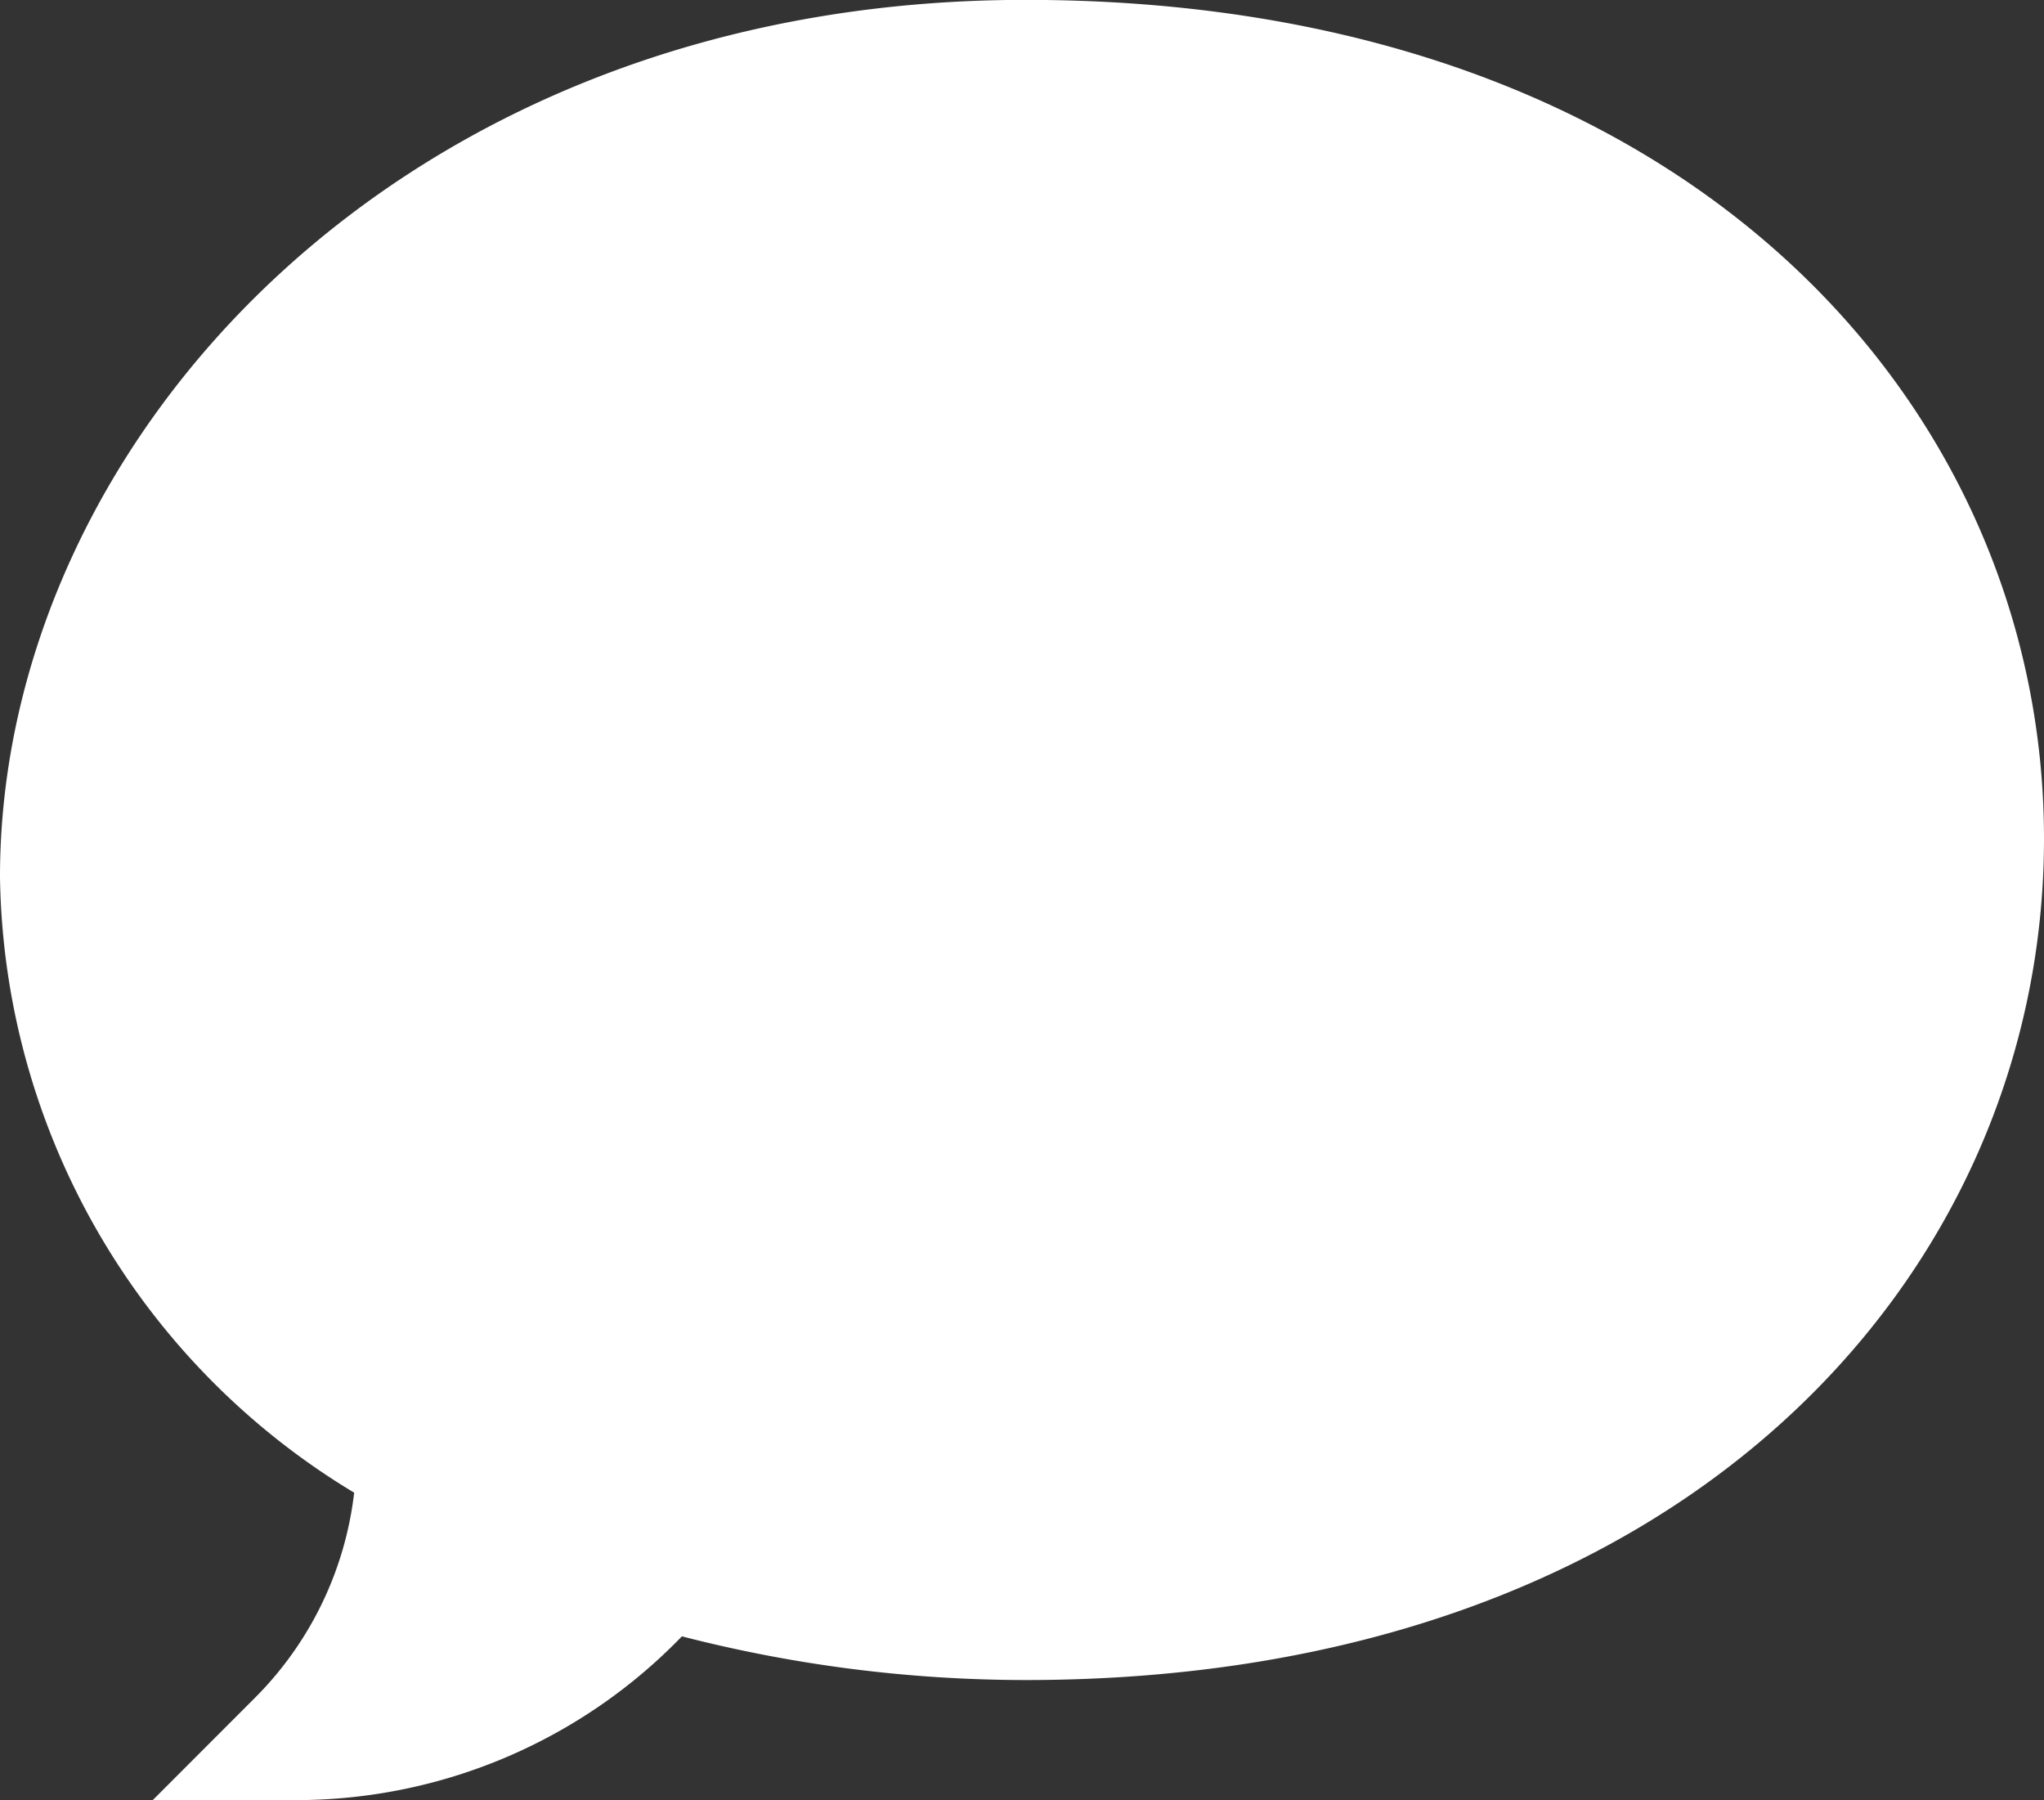
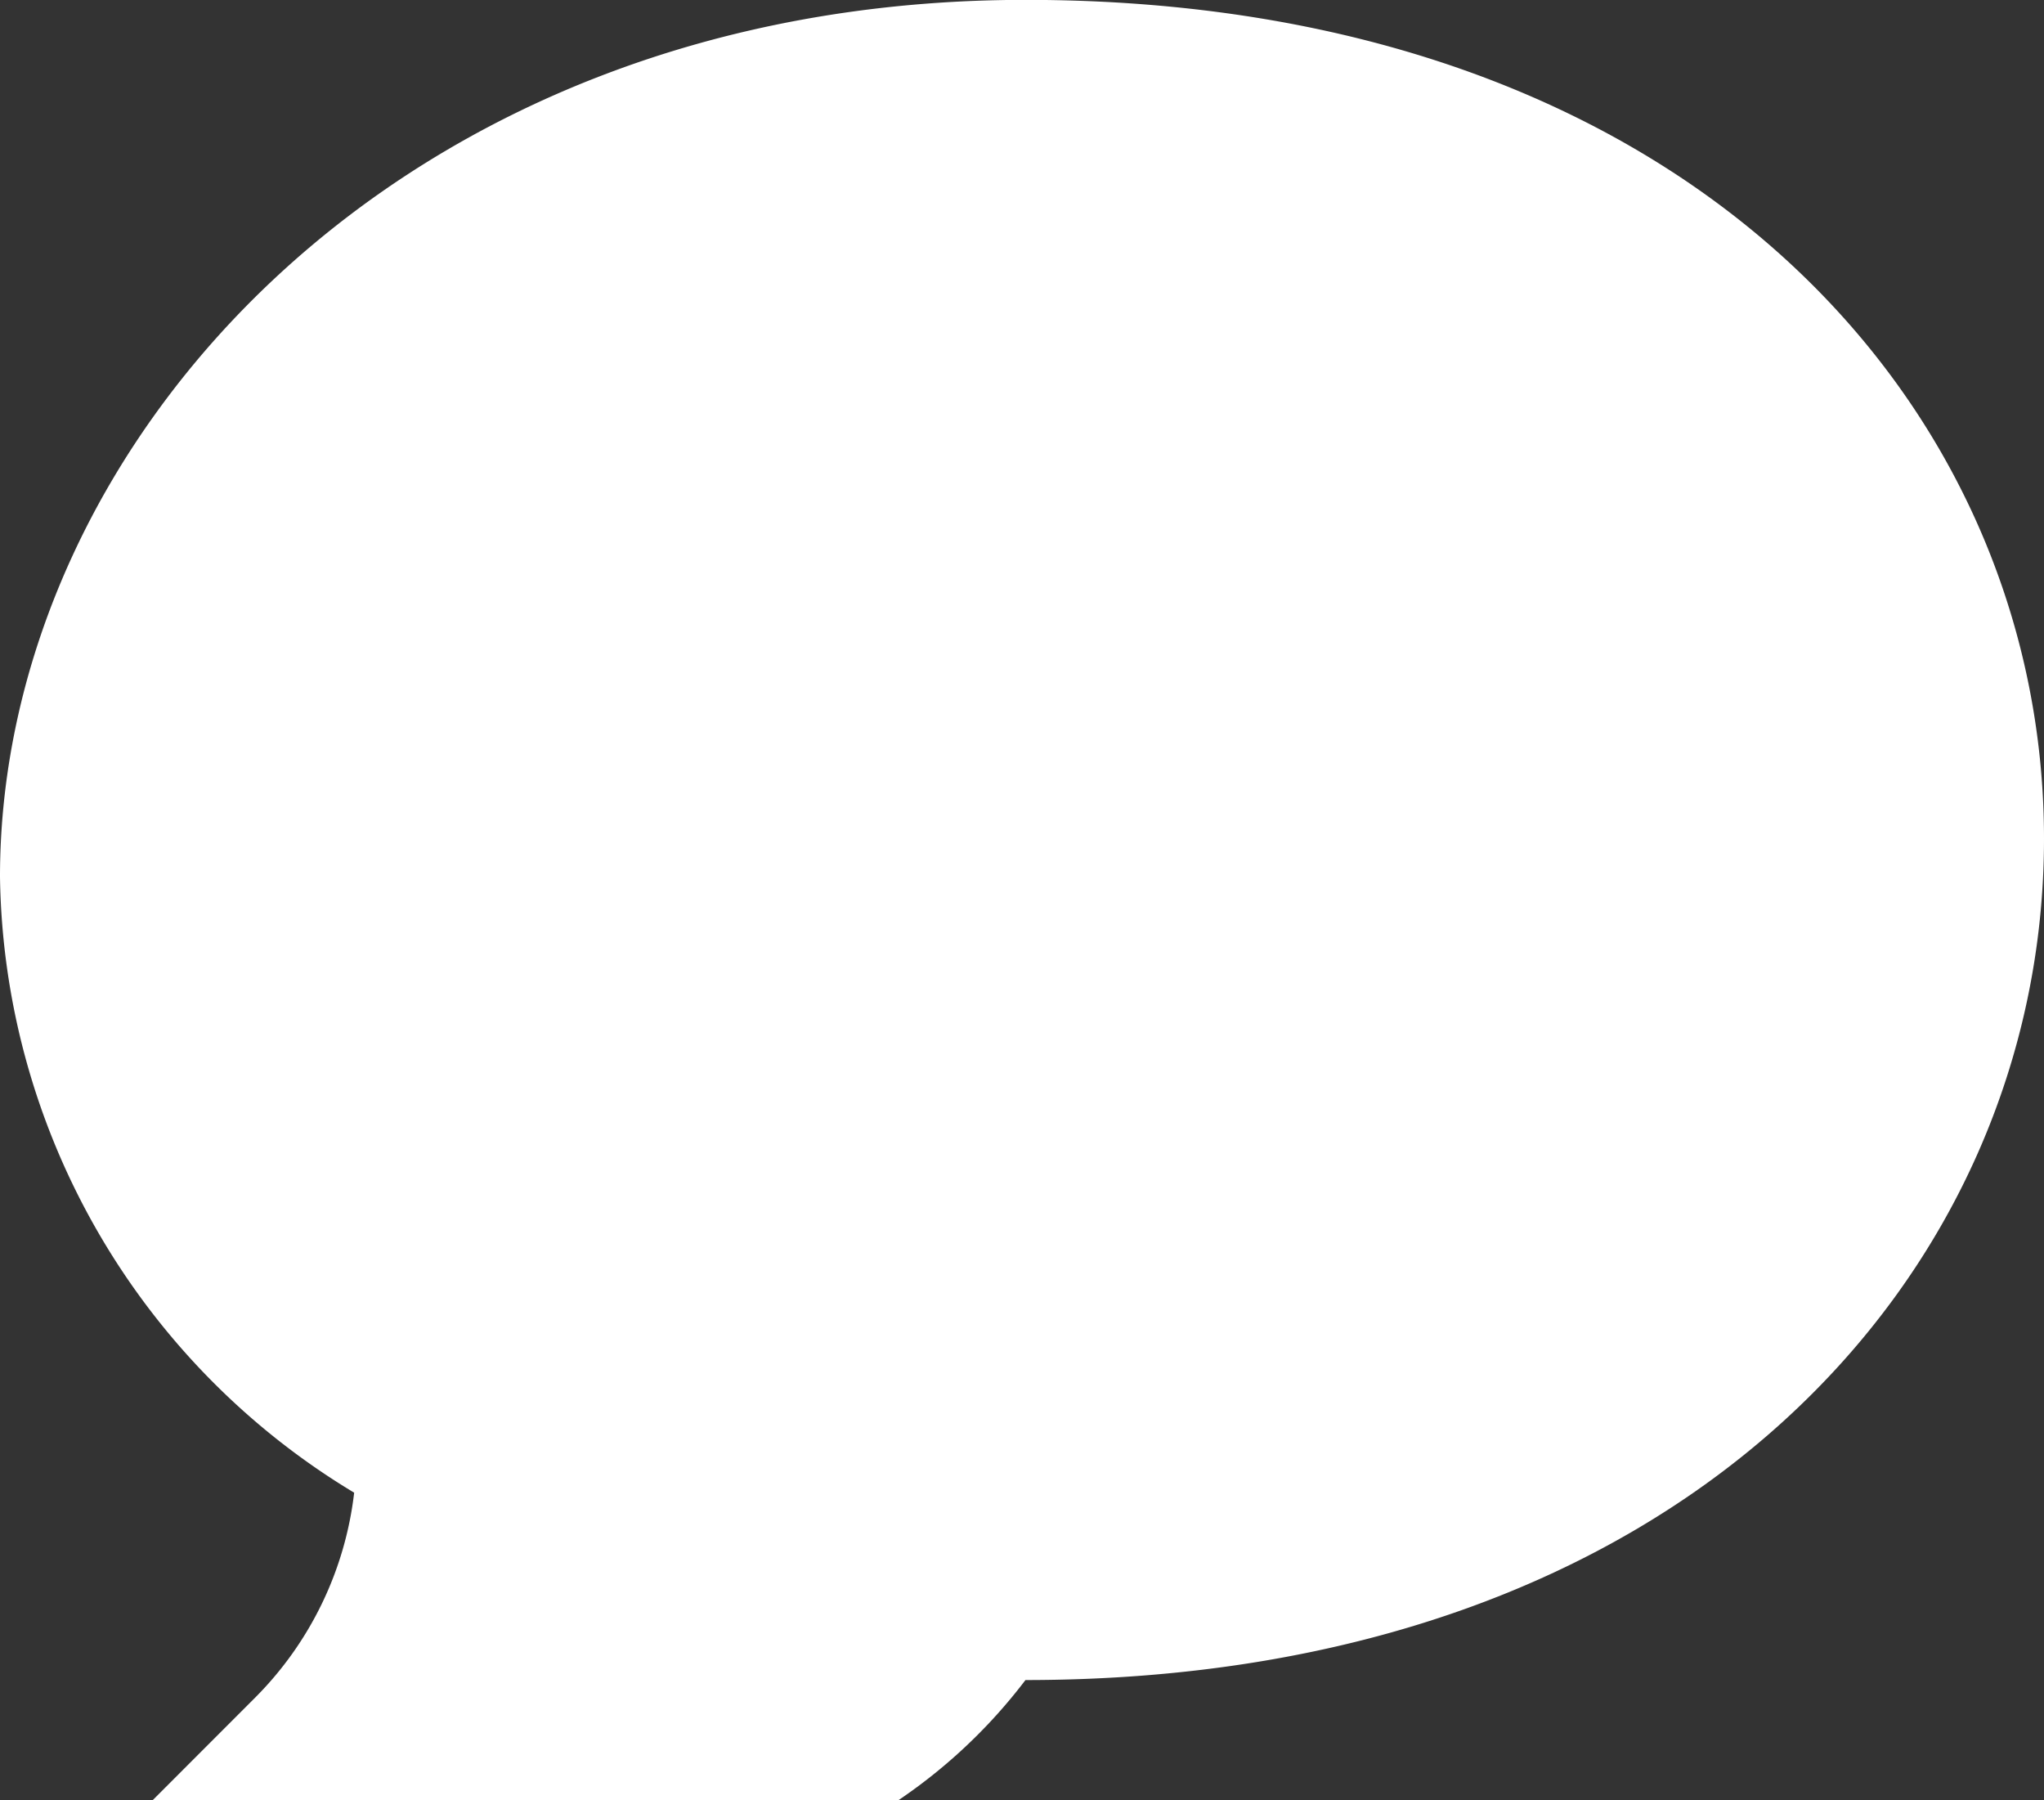
<svg xmlns="http://www.w3.org/2000/svg" width="33.359" height="29.371" viewBox="0 0 33.359 29.371">
  <rect x="0" y="0" width="33.359" height="29.371" fill="#333333" stroke="none" />
  <g transform="translate(0 0)">
-     <path d="M4.857,59.973H2.493L4.165,58.3A5.656,5.656,0,0,0,5.78,54.957,11.921,11.921,0,0,1,0,44.909C0,37.813,6.522,30.6,16.736,30.6c10.821,0,16.623,6.636,16.623,13.686,0,7.1-5.864,13.728-16.623,13.728a22.548,22.548,0,0,1-5.607-.713A8.759,8.759,0,0,1,4.857,59.973Z" transform="translate(0 -30.602)" fill="#fff" />
+     <path d="M4.857,59.973H2.493L4.165,58.3A5.656,5.656,0,0,0,5.78,54.957,11.921,11.921,0,0,1,0,44.909C0,37.813,6.522,30.6,16.736,30.6c10.821,0,16.623,6.636,16.623,13.686,0,7.1-5.864,13.728-16.623,13.728A8.759,8.759,0,0,1,4.857,59.973Z" transform="translate(0 -30.602)" fill="#fff" />
  </g>
</svg>